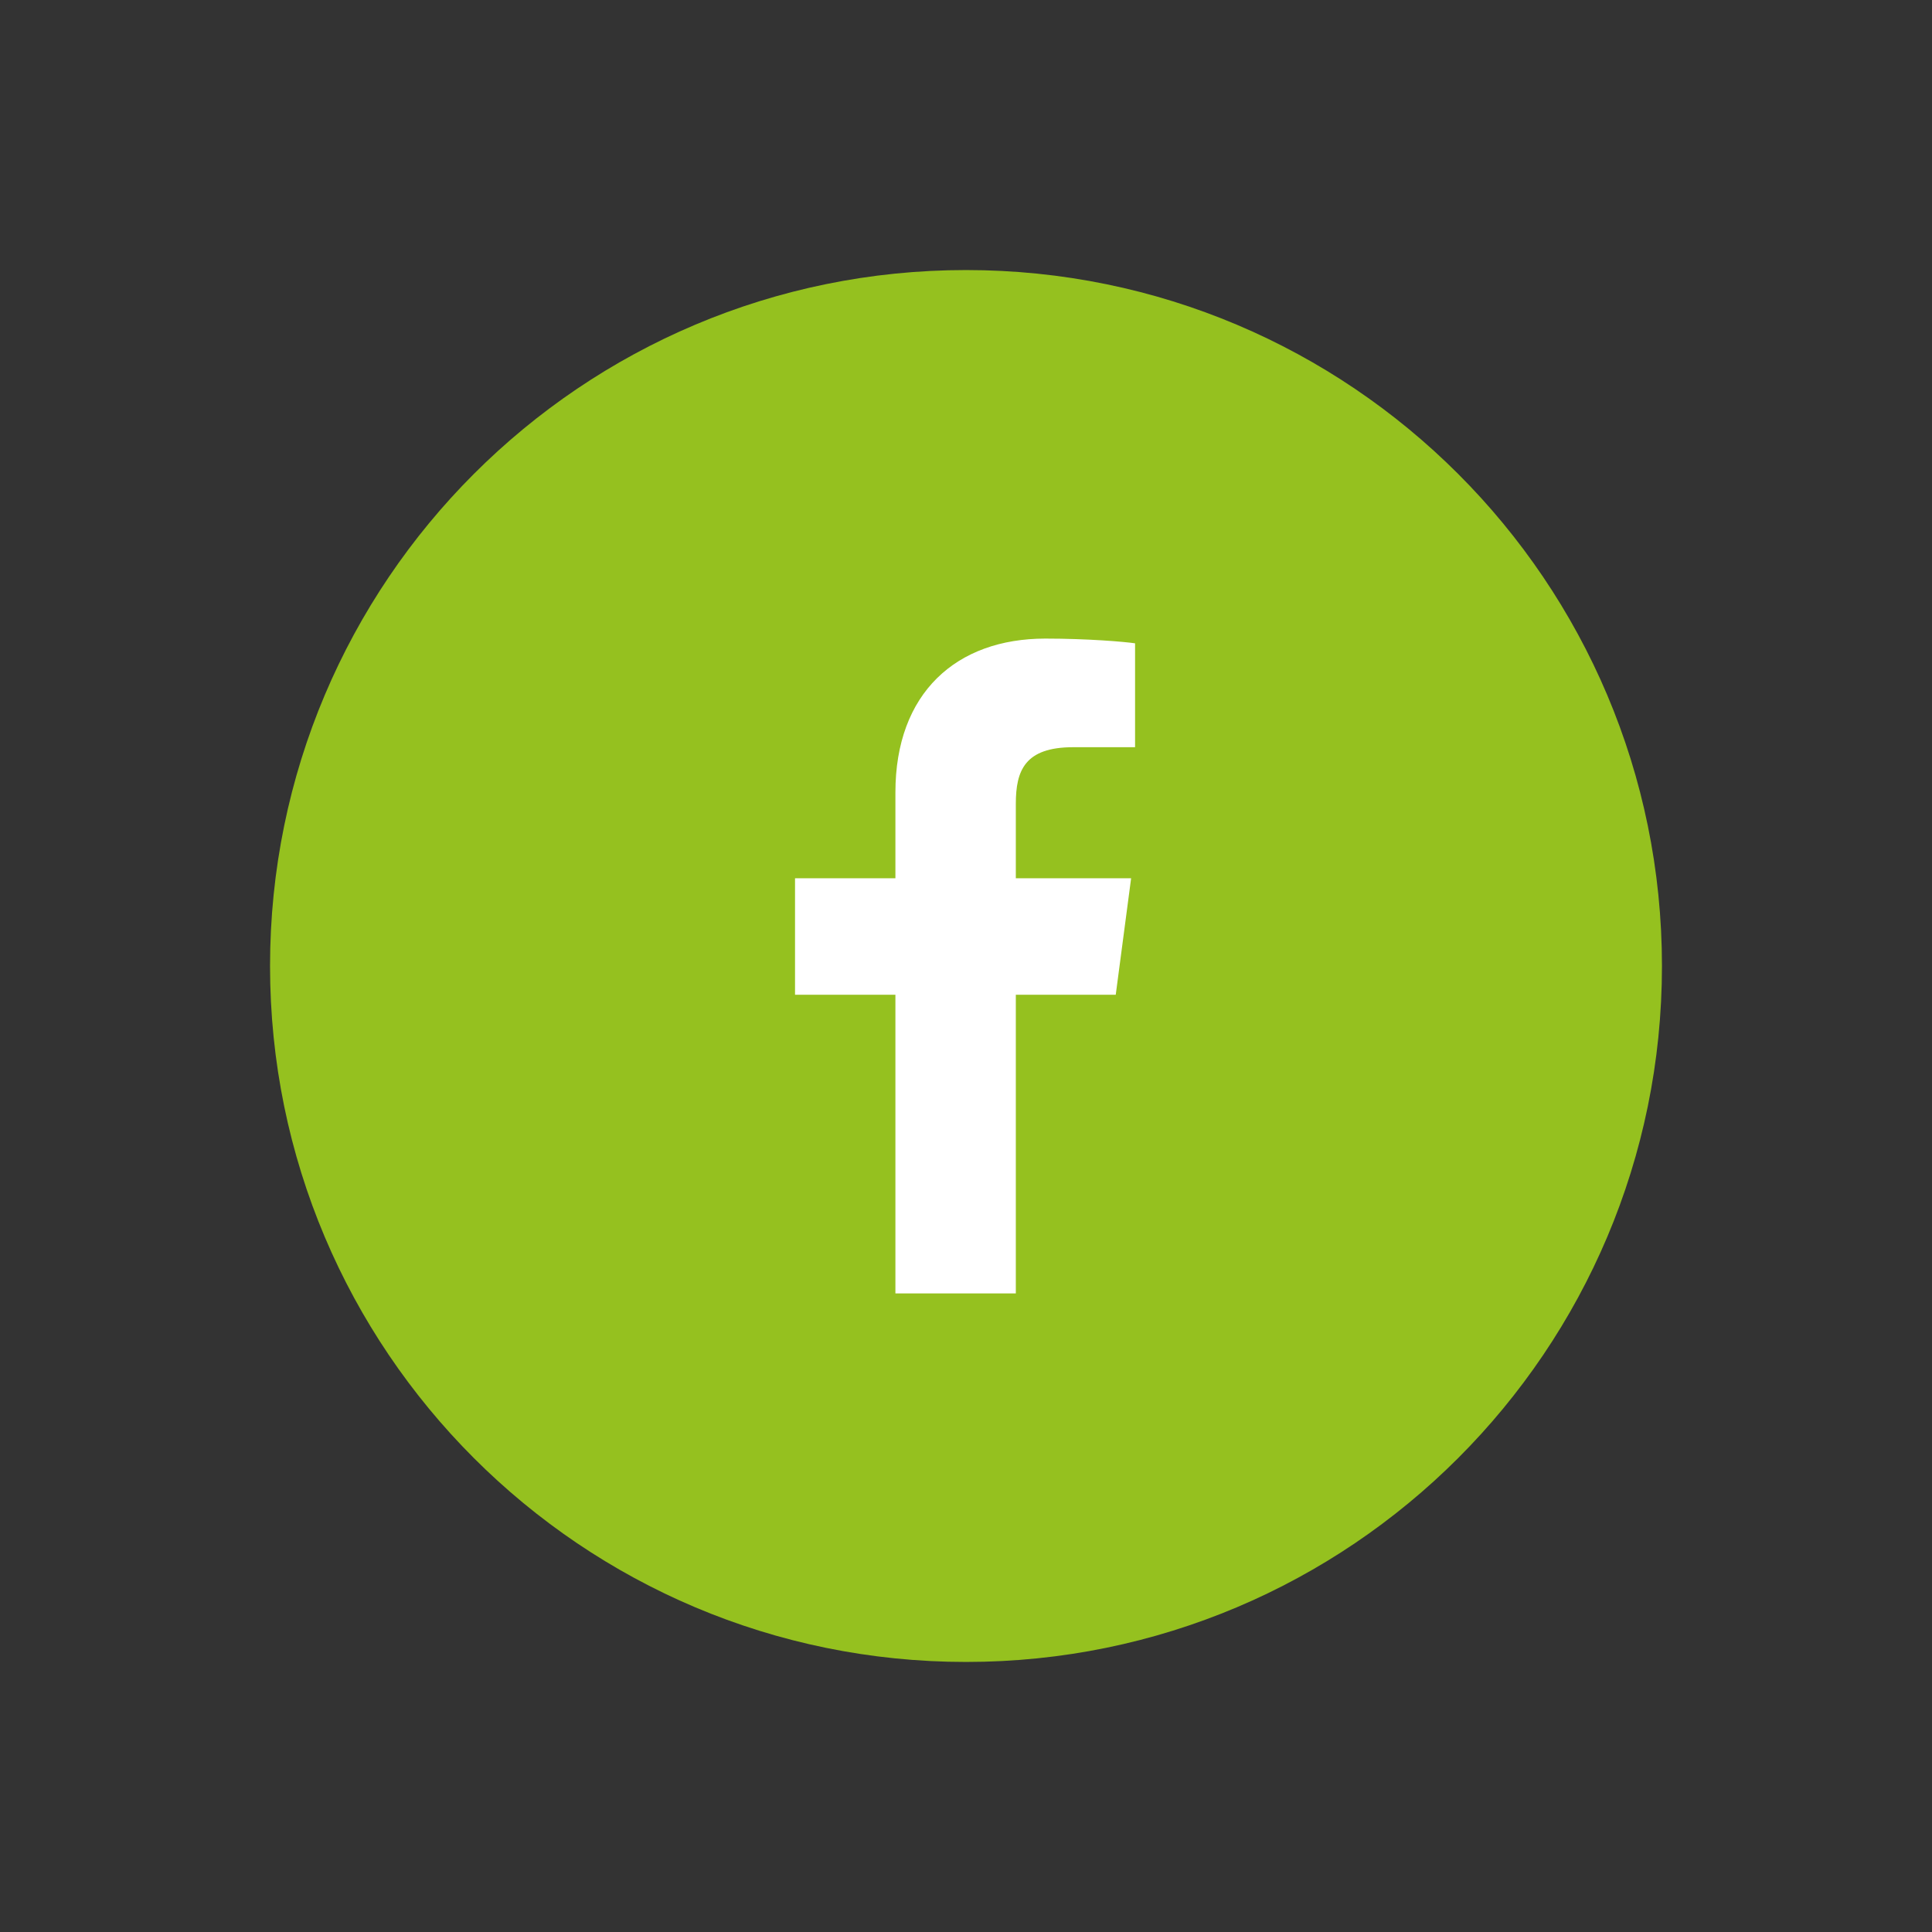
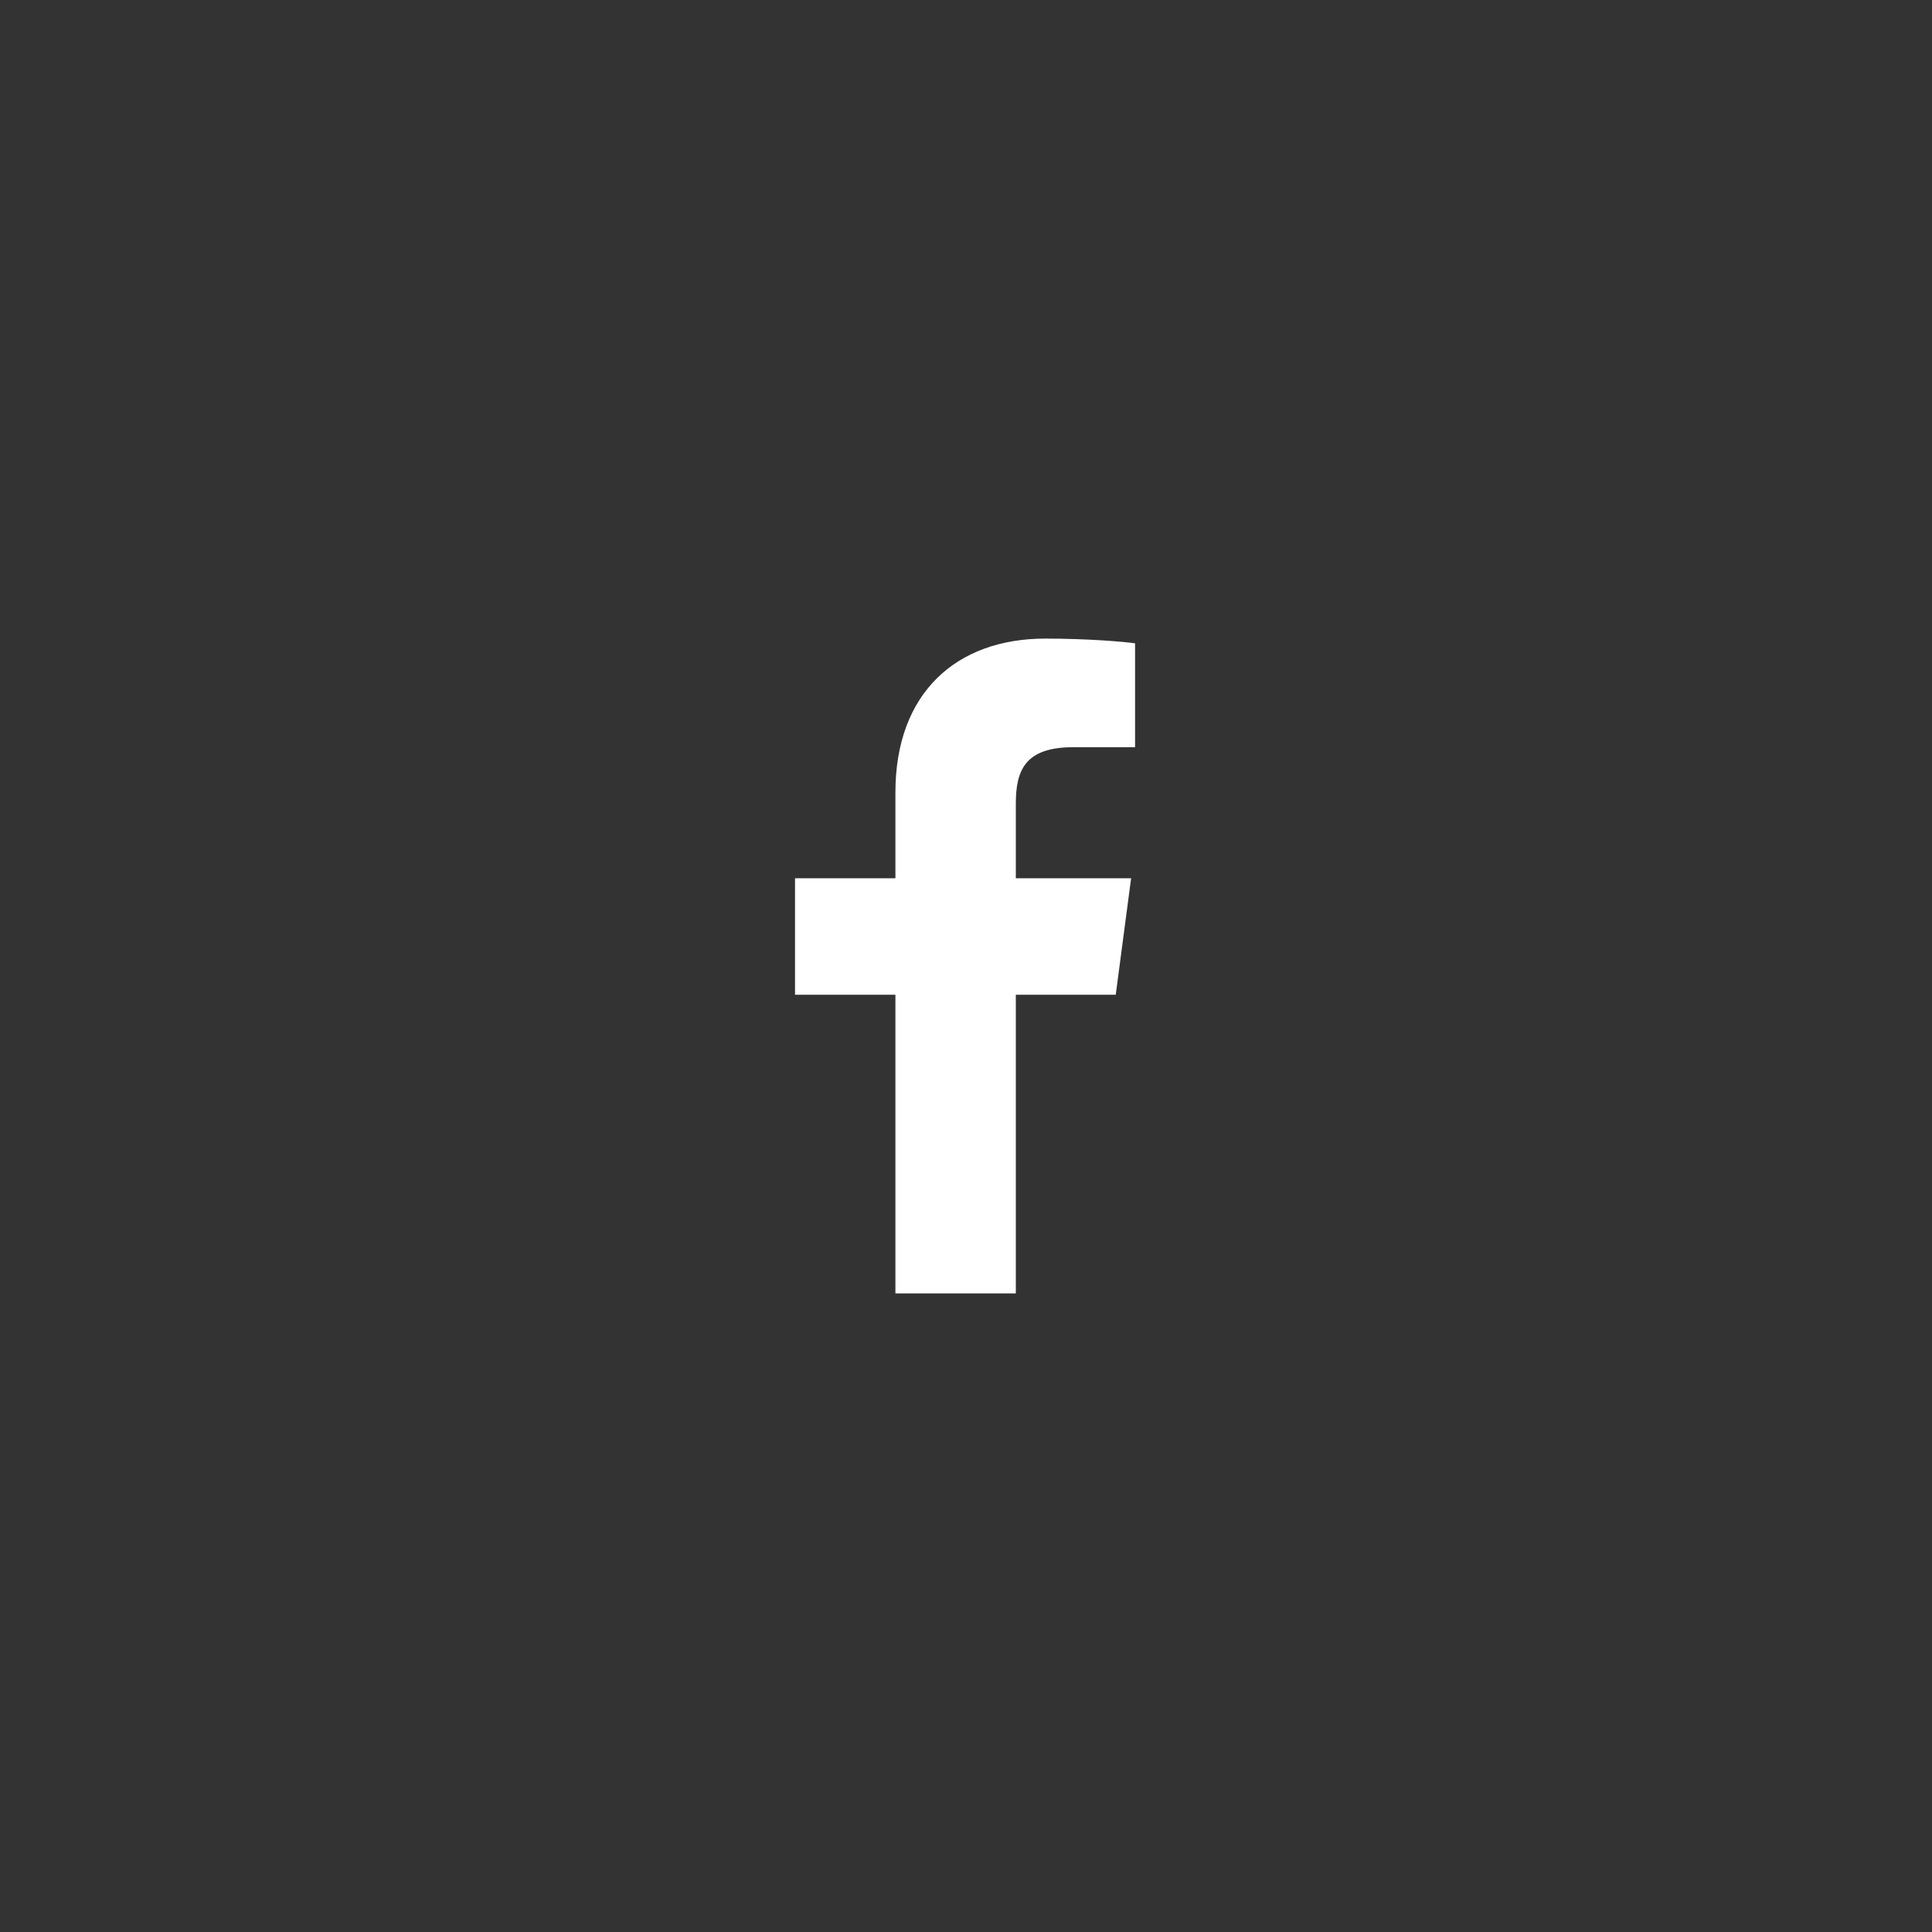
<svg xmlns="http://www.w3.org/2000/svg" version="1.1" x="0px" y="0px" width="500px" height="500px" viewBox="0 0 500 500" enable-background="new 0 0 500 500" xml:space="preserve">
  <rect x="0" y="0" width="500" height="500" fill="#333333" stroke="none" />
  <g id="Mail" display="none">
    <g display="inline">
      <g>
        <path fill="#95C11F" d="M430.109,249.997c0,99.475-80.632,180.114-180.109,180.114c-99.479,0-180.109-80.64-180.109-180.114     c0-99.474,80.63-180.108,180.109-180.108C349.478,69.889,430.109,150.523,430.109,249.997z" />
      </g>
      <path fill="#FFFFFF" d="M325.574,174.427h-151.15c-10.388,0-18.802,8.496-18.802,18.894l-0.091,113.362    c0,10.388,8.505,18.893,18.893,18.893h151.15c10.389,0,18.896-8.505,18.896-18.893V193.32    C344.47,182.923,335.963,174.427,325.574,174.427z M325.574,212.216L250,259.449l-75.576-47.233V193.32L250,240.556l75.574-47.235    V212.216z" />
    </g>
  </g>
  <g id="Whatsapp" display="none">
    <g display="inline">
      <path fill="#95C11F" d="M430.109,249.997c0,99.475-80.64,180.114-180.108,180.114c-99.479,0-180.11-80.64-180.11-180.114    c0-99.474,80.632-180.108,180.11-180.108C349.47,69.889,430.109,150.523,430.109,249.997z" />
      <g>
-         <path fill-rule="evenodd" clip-rule="evenodd" fill="#FFFFFF" d="M354.413,247.298c0,56.434-46.108,102.191-102.992,102.191     c-18.063,0-35.038-4.613-49.782-12.714l-57.031,18.12l18.6-54.827c-9.392-15.397-14.779-33.46-14.779-52.771     c0-56.439,46.108-102.198,102.993-102.198C308.305,145.1,354.413,190.858,354.413,247.298L354.413,247.298z M251.421,161.383     c-47.752,0-86.591,38.535-86.591,85.915c0,18.792,6.125,36.211,16.494,50.381l-10.81,31.902l33.266-10.572     c13.673,8.967,30.039,14.206,47.641,14.206c47.733,0,86.59-38.543,86.59-85.917C338.011,199.918,299.154,161.383,251.421,161.383     L251.421,161.383z M303.436,270.841c-0.647-1.052-2.326-1.679-4.835-2.923c-2.528-1.255-14.946-7.326-17.27-8.155     c-2.309-0.83-4.005-1.246-5.685,1.254c-1.679,2.501-6.514,8.146-7.989,9.824c-1.475,1.671-2.932,1.874-5.462,0.629     c-2.527-1.256-10.664-3.911-20.314-12.438c-7.489-6.64-12.564-14.843-14.039-17.343c-1.479-2.501-0.148-3.856,1.105-5.111     c1.127-1.125,2.528-2.924,3.783-4.381c1.271-1.467,1.679-2.519,2.527-4.188c0.85-1.671,0.424-3.13-0.222-4.384     c-0.627-1.253-5.664-13.58-7.786-18.599c-2.086-5.01-4.188-4.18-5.666-4.18c-1.475,0-3.153-0.201-4.851-0.201     c-1.679,0-4.409,0.627-6.715,3.127c-2.309,2.509-8.839,8.571-8.839,20.887c0,12.334,9.04,24.245,10.295,25.905     c1.272,1.679,17.473,27.795,43.139,37.823s25.666,6.68,30.295,6.266c4.613-0.417,14.929-6.062,17.031-11.911     C304.062,276.894,304.062,271.875,303.436,270.841L303.436,270.841z M303.436,270.841" />
-       </g>
+         </g>
    </g>
  </g>
  <g id="Facebook">
    <g>
-       <path fill="#95C11F" d="M430.113,250.003c0,99.469-80.641,180.108-180.108,180.108c-99.471,0-180.119-80.64-180.119-180.108    c0-99.474,80.648-180.114,180.119-180.114C349.473,69.889,430.113,150.529,430.113,250.003z" />
      <path fill="#FFFFFF" d="M293.754,193.376h-15.996c-12.52,0-14.863,6.011-14.863,14.664v19.249h29.838l-3.979,30.147h-25.859    v77.301h-31.163v-77.301h-25.979v-30.147h25.979v-22.202c0-25.766,15.775-39.82,38.802-39.82c10.998,0,20.463,0.816,23.221,1.222    V193.376z" />
    </g>
  </g>
  <g id="Twitter" display="none">
    <g display="inline">
      <g>
        <path fill="#95C11F" d="M430.109,249.997c0,99.475-80.631,180.114-180.11,180.114c-99.479,0-180.109-80.64-180.109-180.114     c0-99.474,80.63-180.108,180.109-180.108C349.479,69.889,430.109,150.523,430.109,249.997z" />
      </g>
-       <path fill="#FFFFFF" d="M313.757,217.307c0.111,1.427,0.111,2.851,0.111,4.281c0,43.487-33.109,93.602-93.611,93.602    c-18.635,0-35.952-5.407-50.51-14.78c2.638,0.305,5.186,0.406,7.943,0.406c15.38,0,29.54-5.193,40.842-14.05    c-14.465-0.306-26.589-9.771-30.759-22.814c2.03,0.312,4.079,0.516,6.208,0.516c2.953,0,5.915-0.415,8.665-1.124    c-15.074-3.055-26.385-16.297-26.385-32.285c0-0.101,0-0.309,0-0.41c4.383,2.444,9.474,3.972,14.871,4.18    c-8.855-5.915-14.658-15.994-14.658-27.405c0-6.107,1.623-11.707,4.473-16.597c16.201,19.964,40.538,32.999,67.826,34.426    c-0.498-2.446-0.812-4.991-0.812-7.533c0-18.133,14.669-32.903,32.899-32.903c9.474,0,18.026,3.981,24.023,10.394    c7.435-1.426,14.575-4.185,20.896-7.948c-2.445,7.643-7.648,14.055-14.456,18.133c6.604-0.711,13.026-2.546,18.929-5.093    C325.779,206.816,320.18,212.615,313.757,217.307z" />
    </g>
  </g>
</svg>